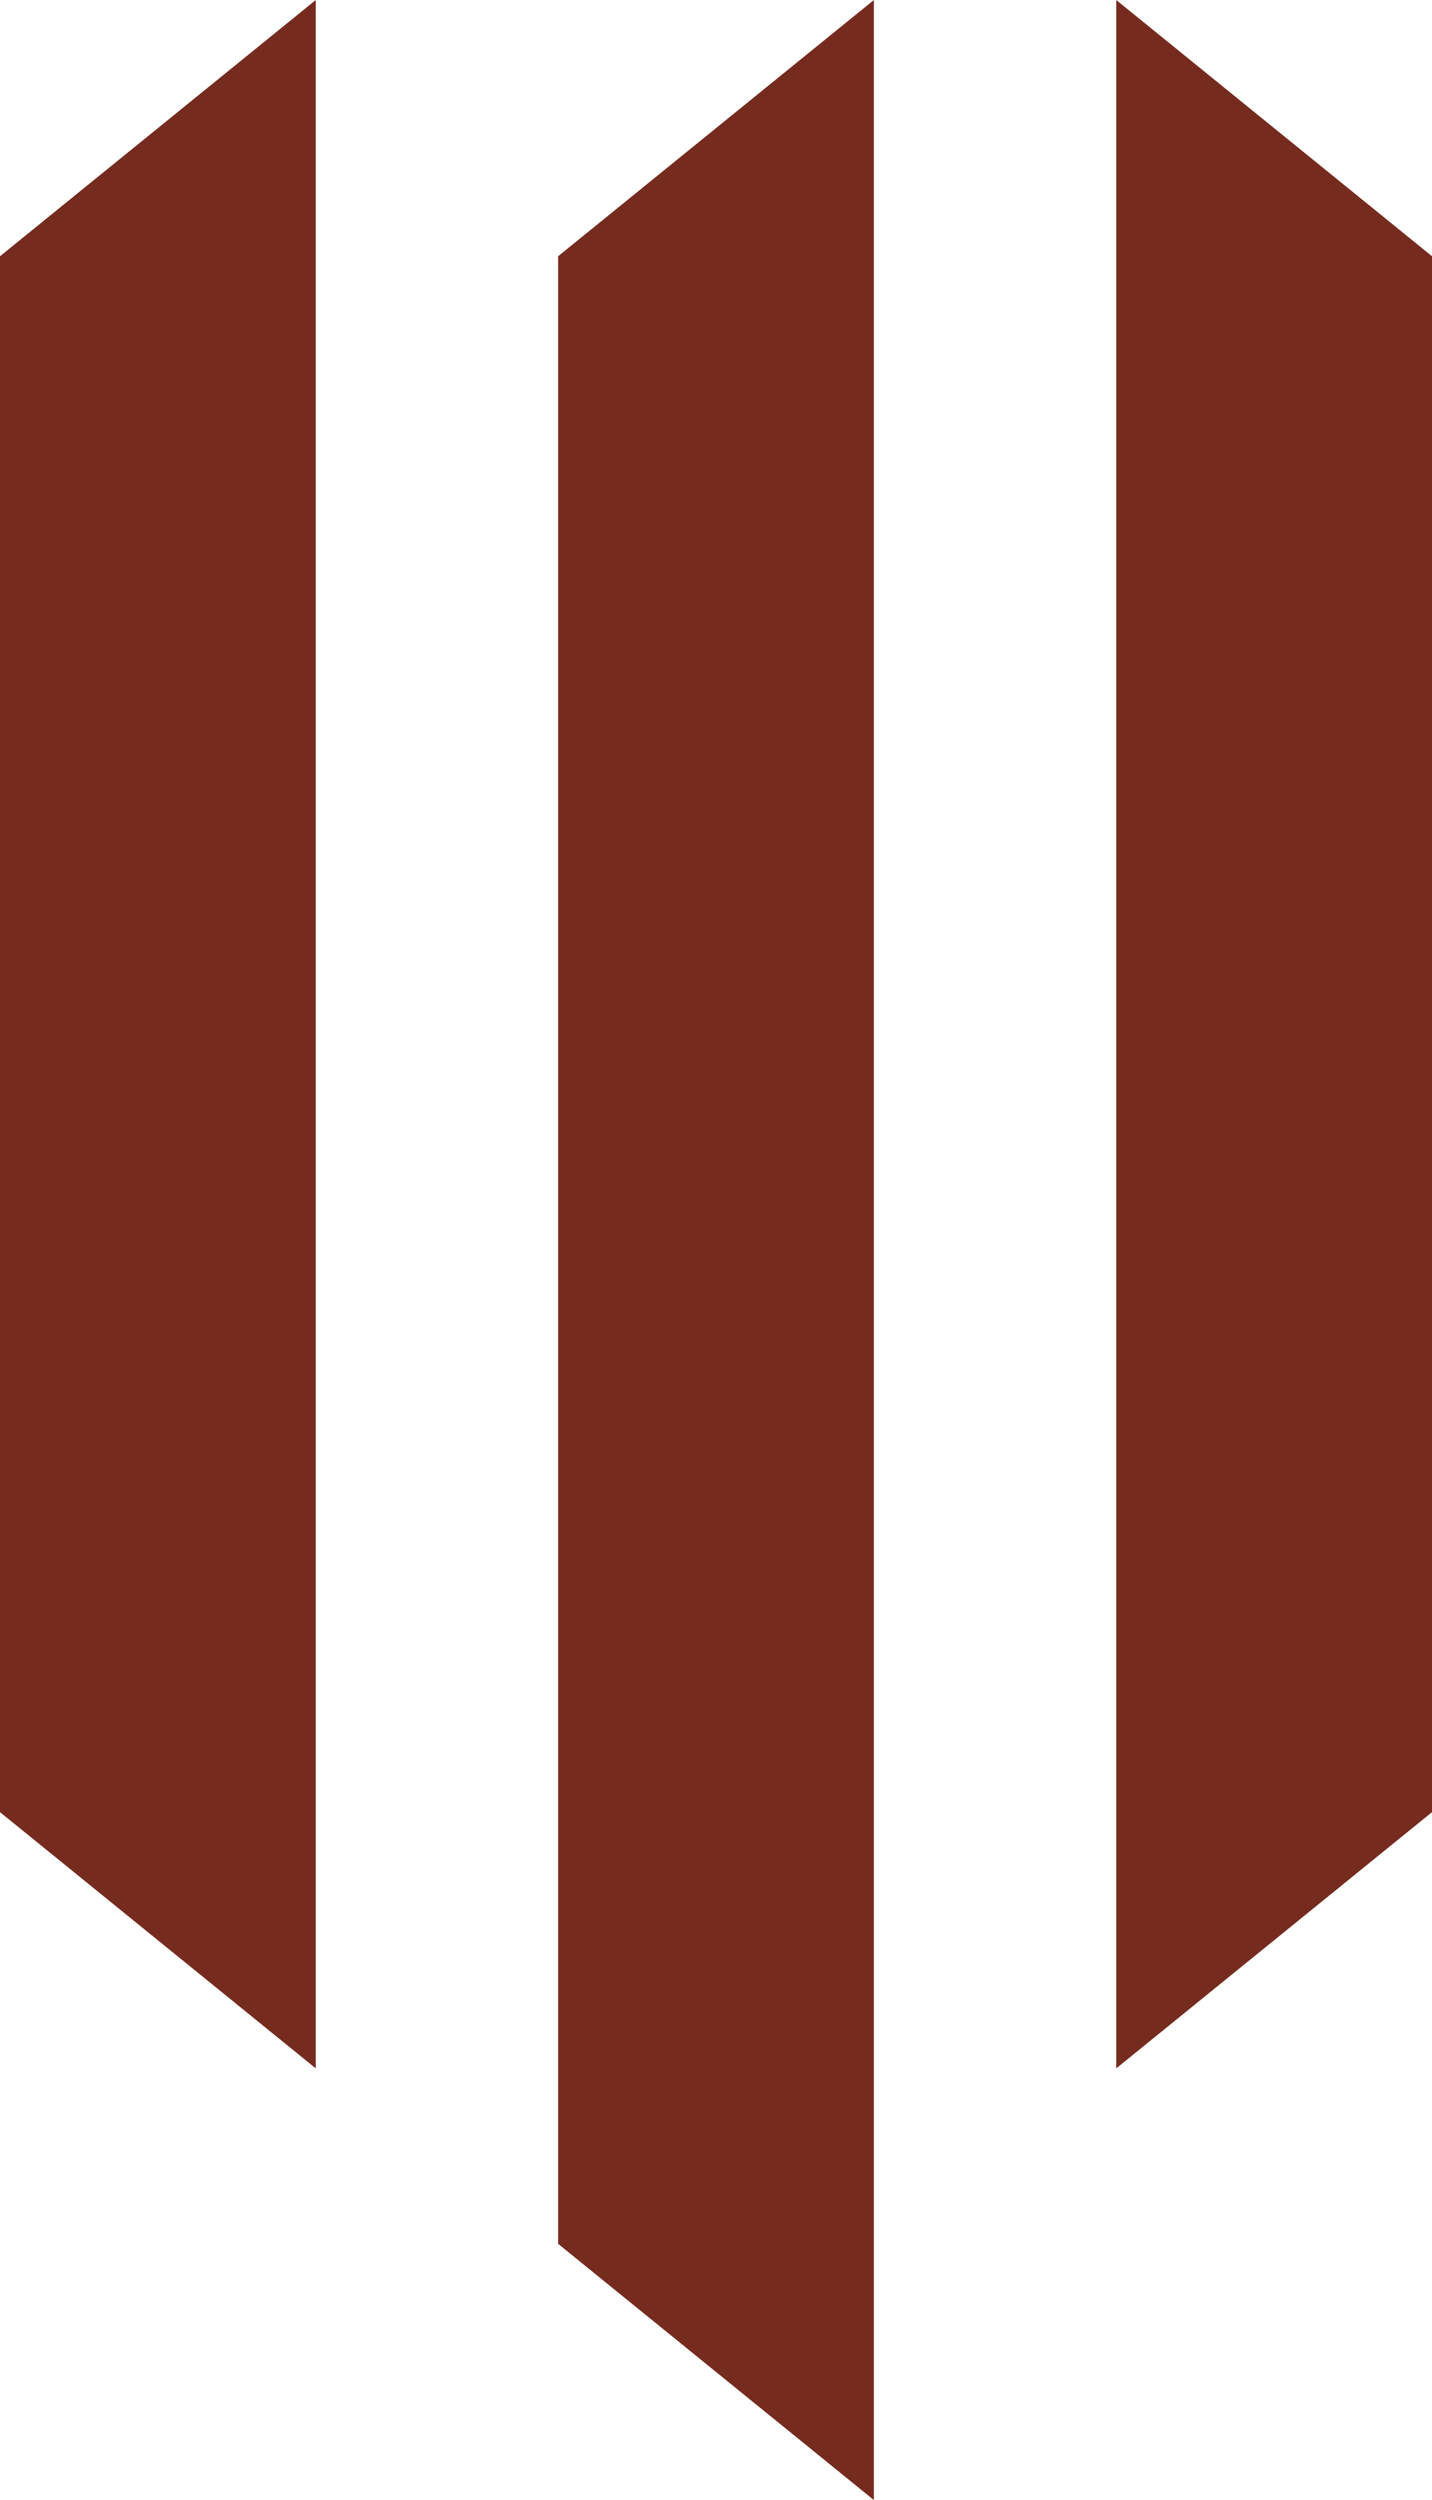
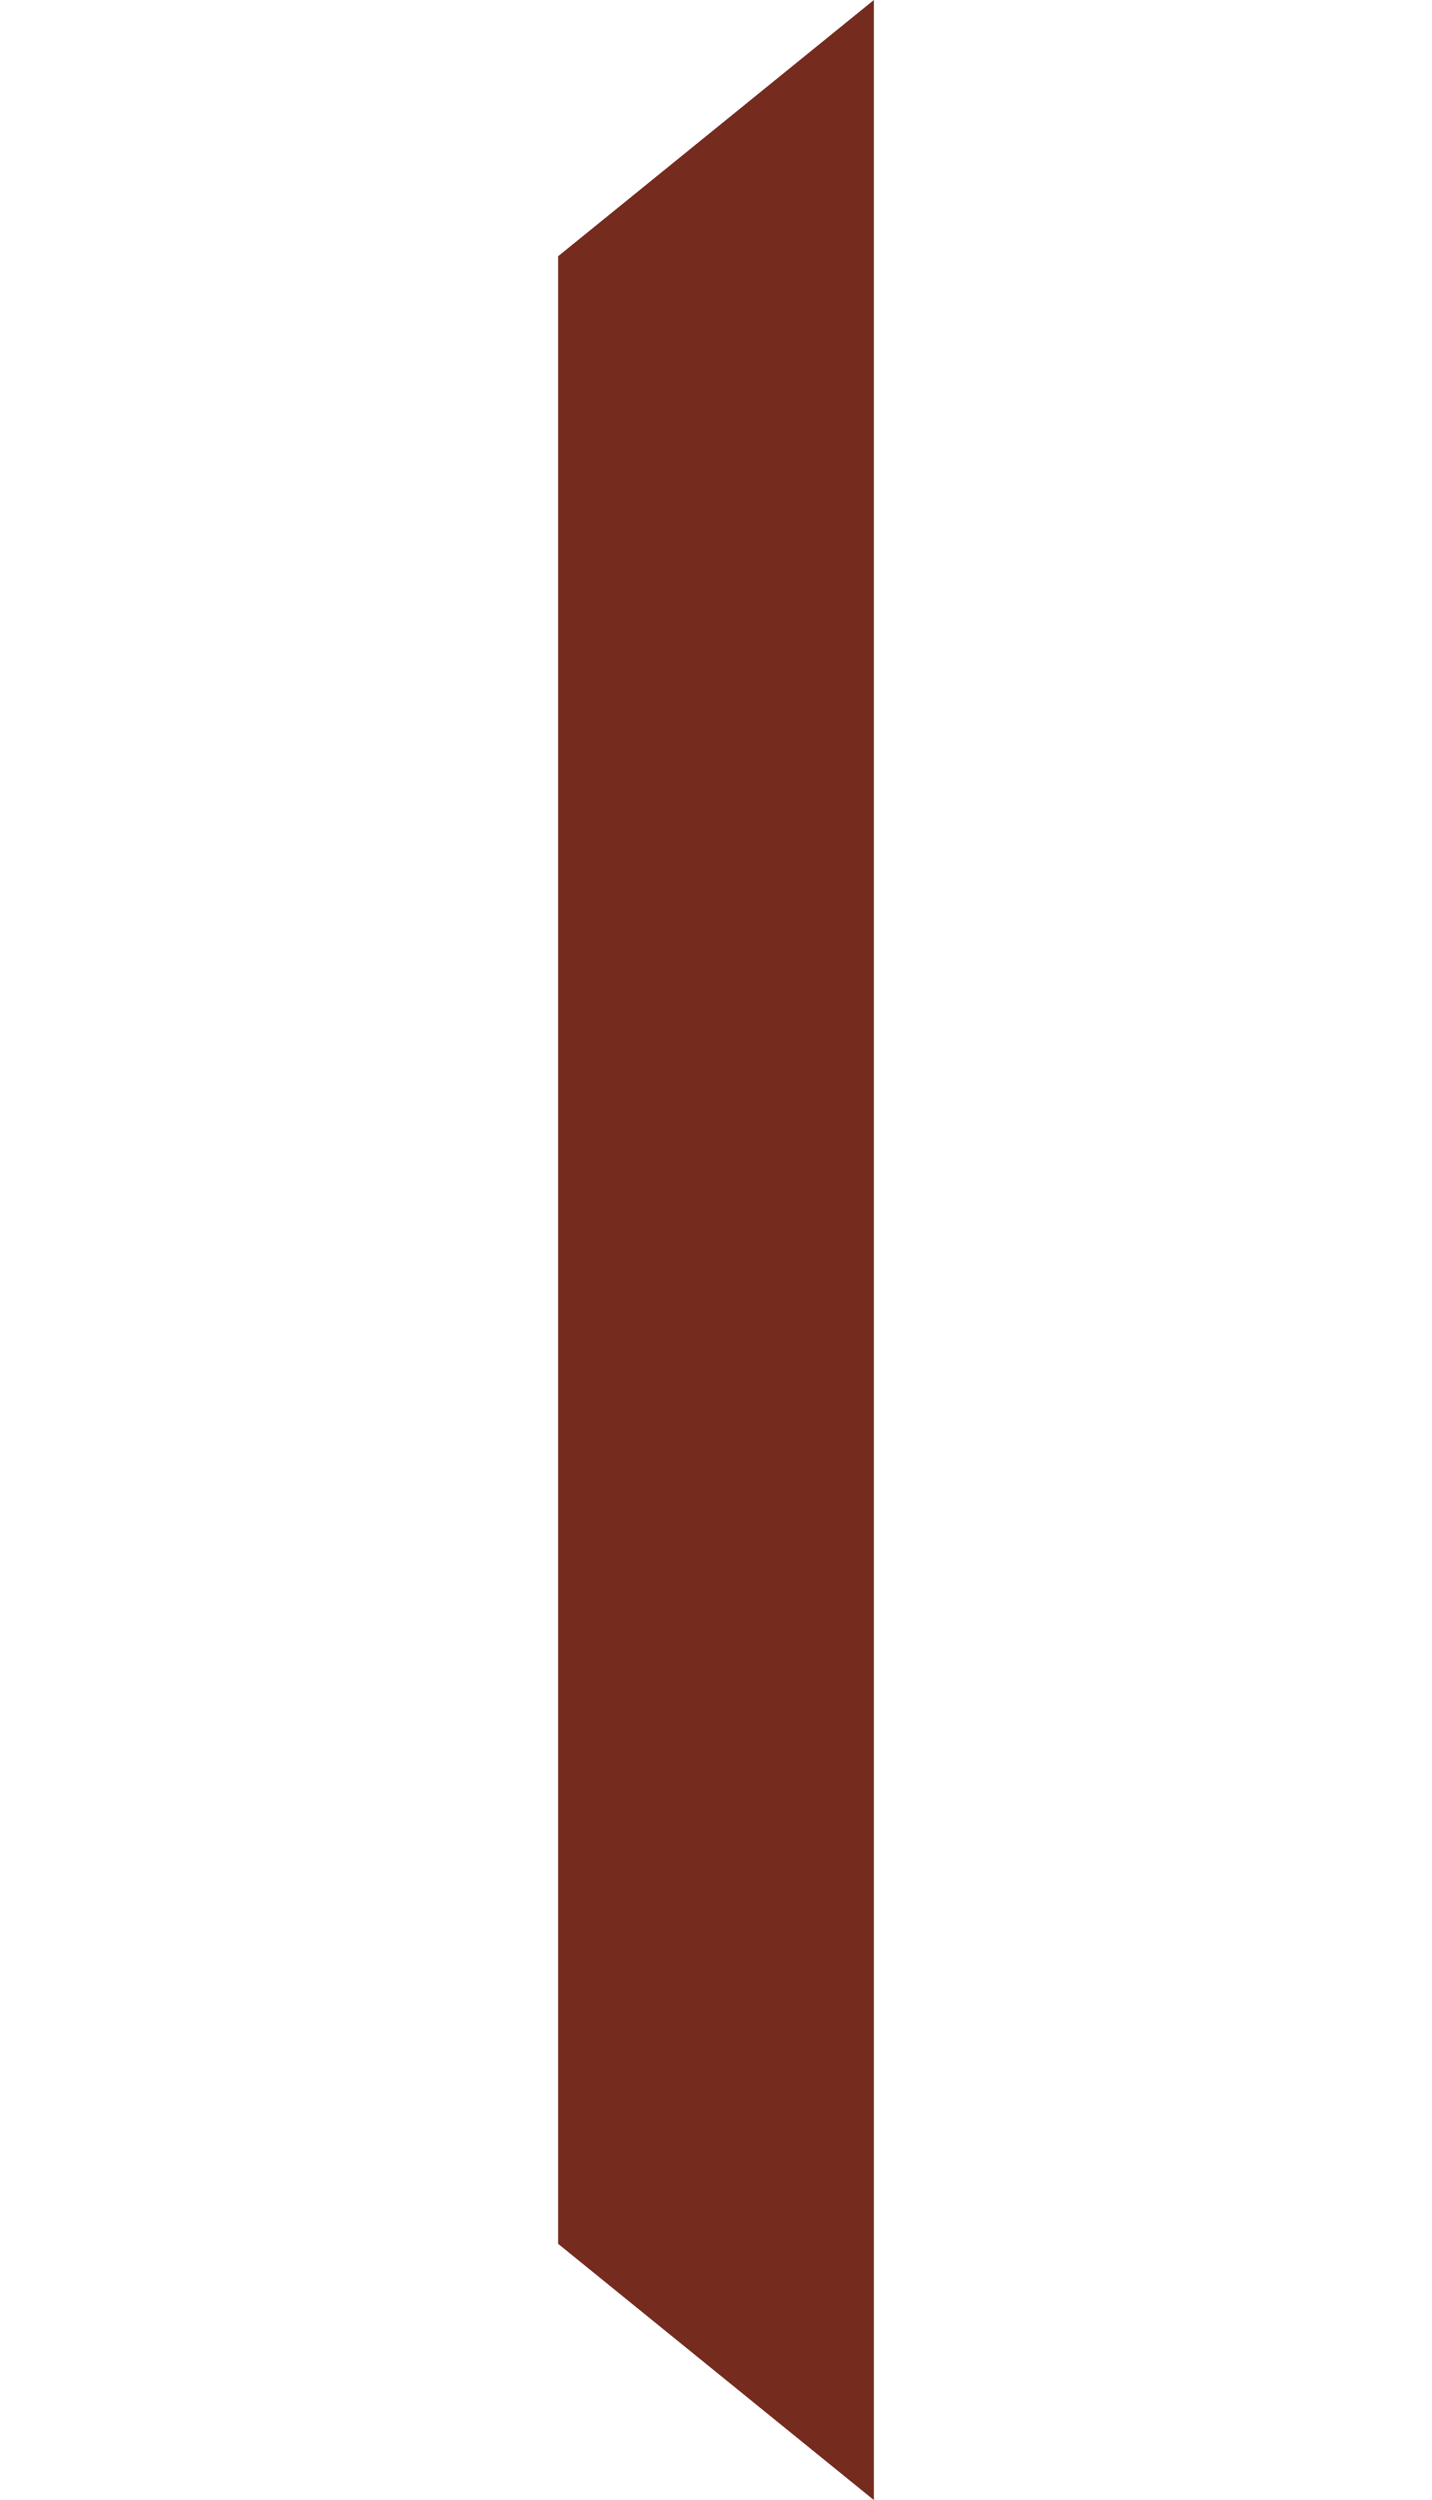
<svg xmlns="http://www.w3.org/2000/svg" id="_レイヤー_2" data-name="レイヤー_2" viewBox="0 0 31.02 54.15">
  <defs>
    <style>
      .cls-1 {
        fill: #762b1f;
      }
    </style>
  </defs>
  <g id="_レイヤー_1-2" data-name="レイヤー_1">
    <g>
-       <polygon class="cls-1" points="6.84 44.8 0 39.25 0 5.55 6.84 0 6.84 44.8" />
      <polygon class="cls-1" points="18.93 0 12.09 5.55 12.09 48.6 18.93 54.15 18.93 0" />
-       <polygon class="cls-1" points="24.18 44.8 31.02 39.25 31.02 5.55 24.18 0 24.18 44.8" />
    </g>
  </g>
</svg>